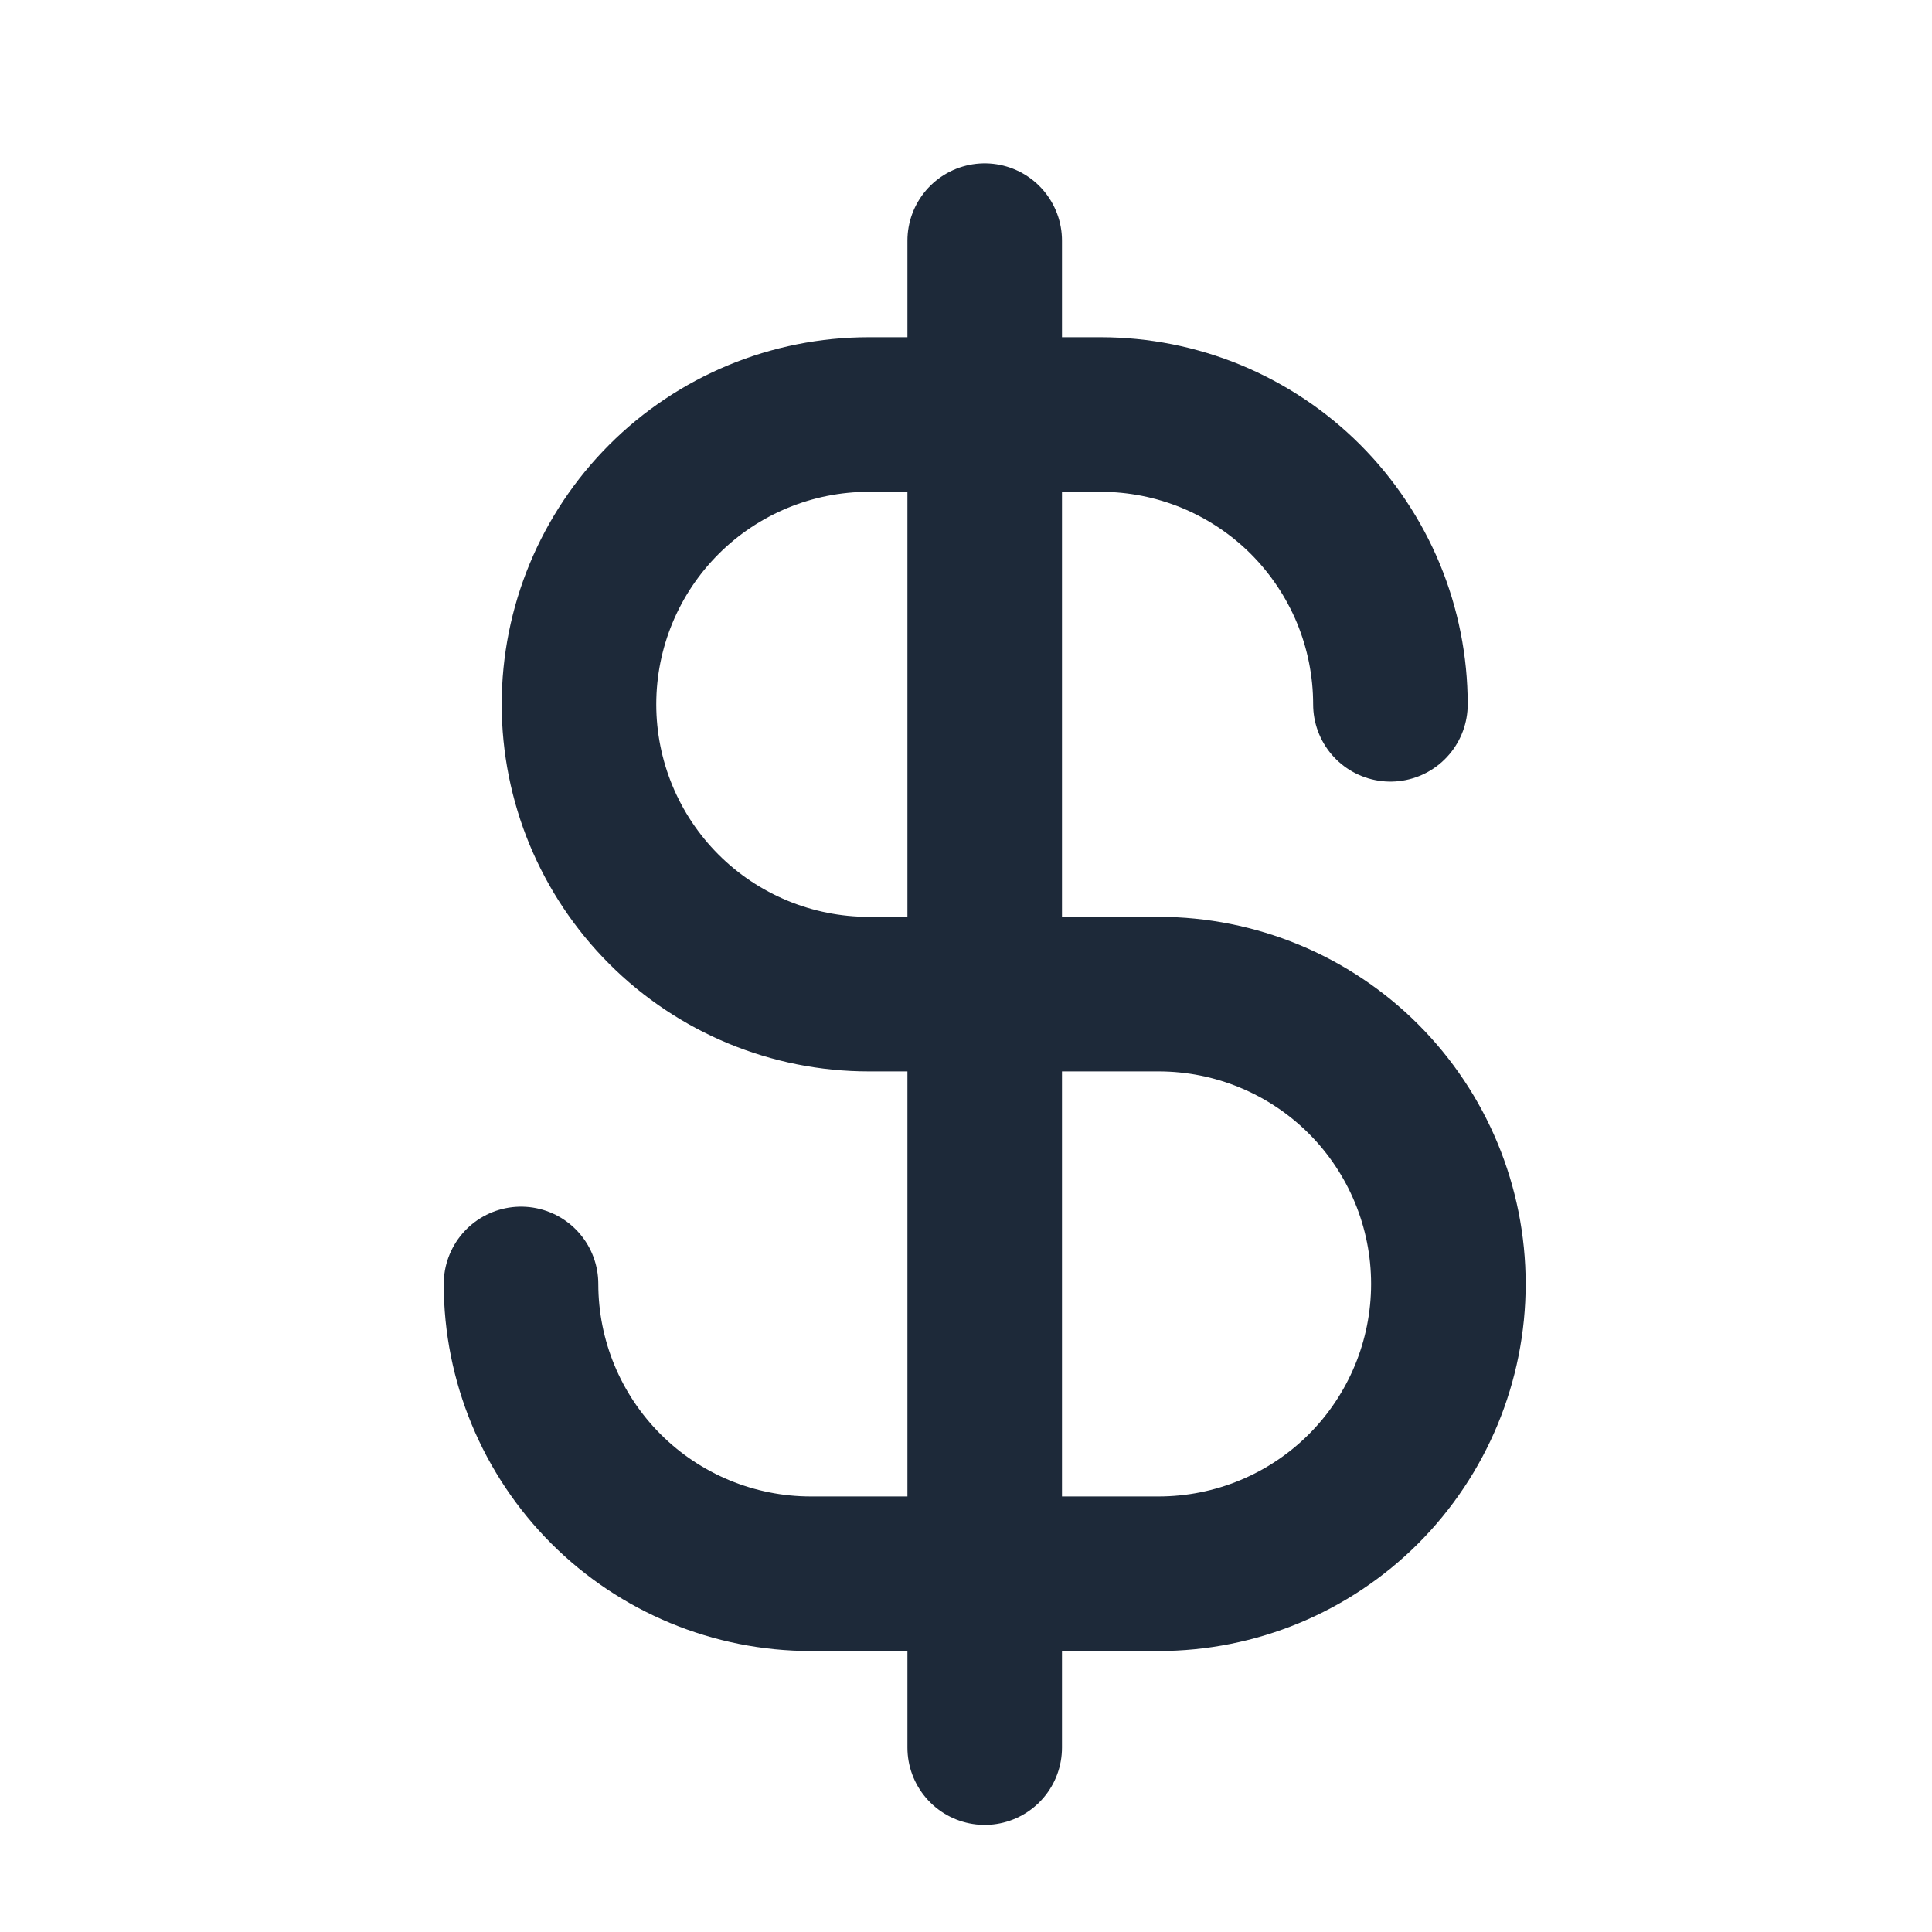
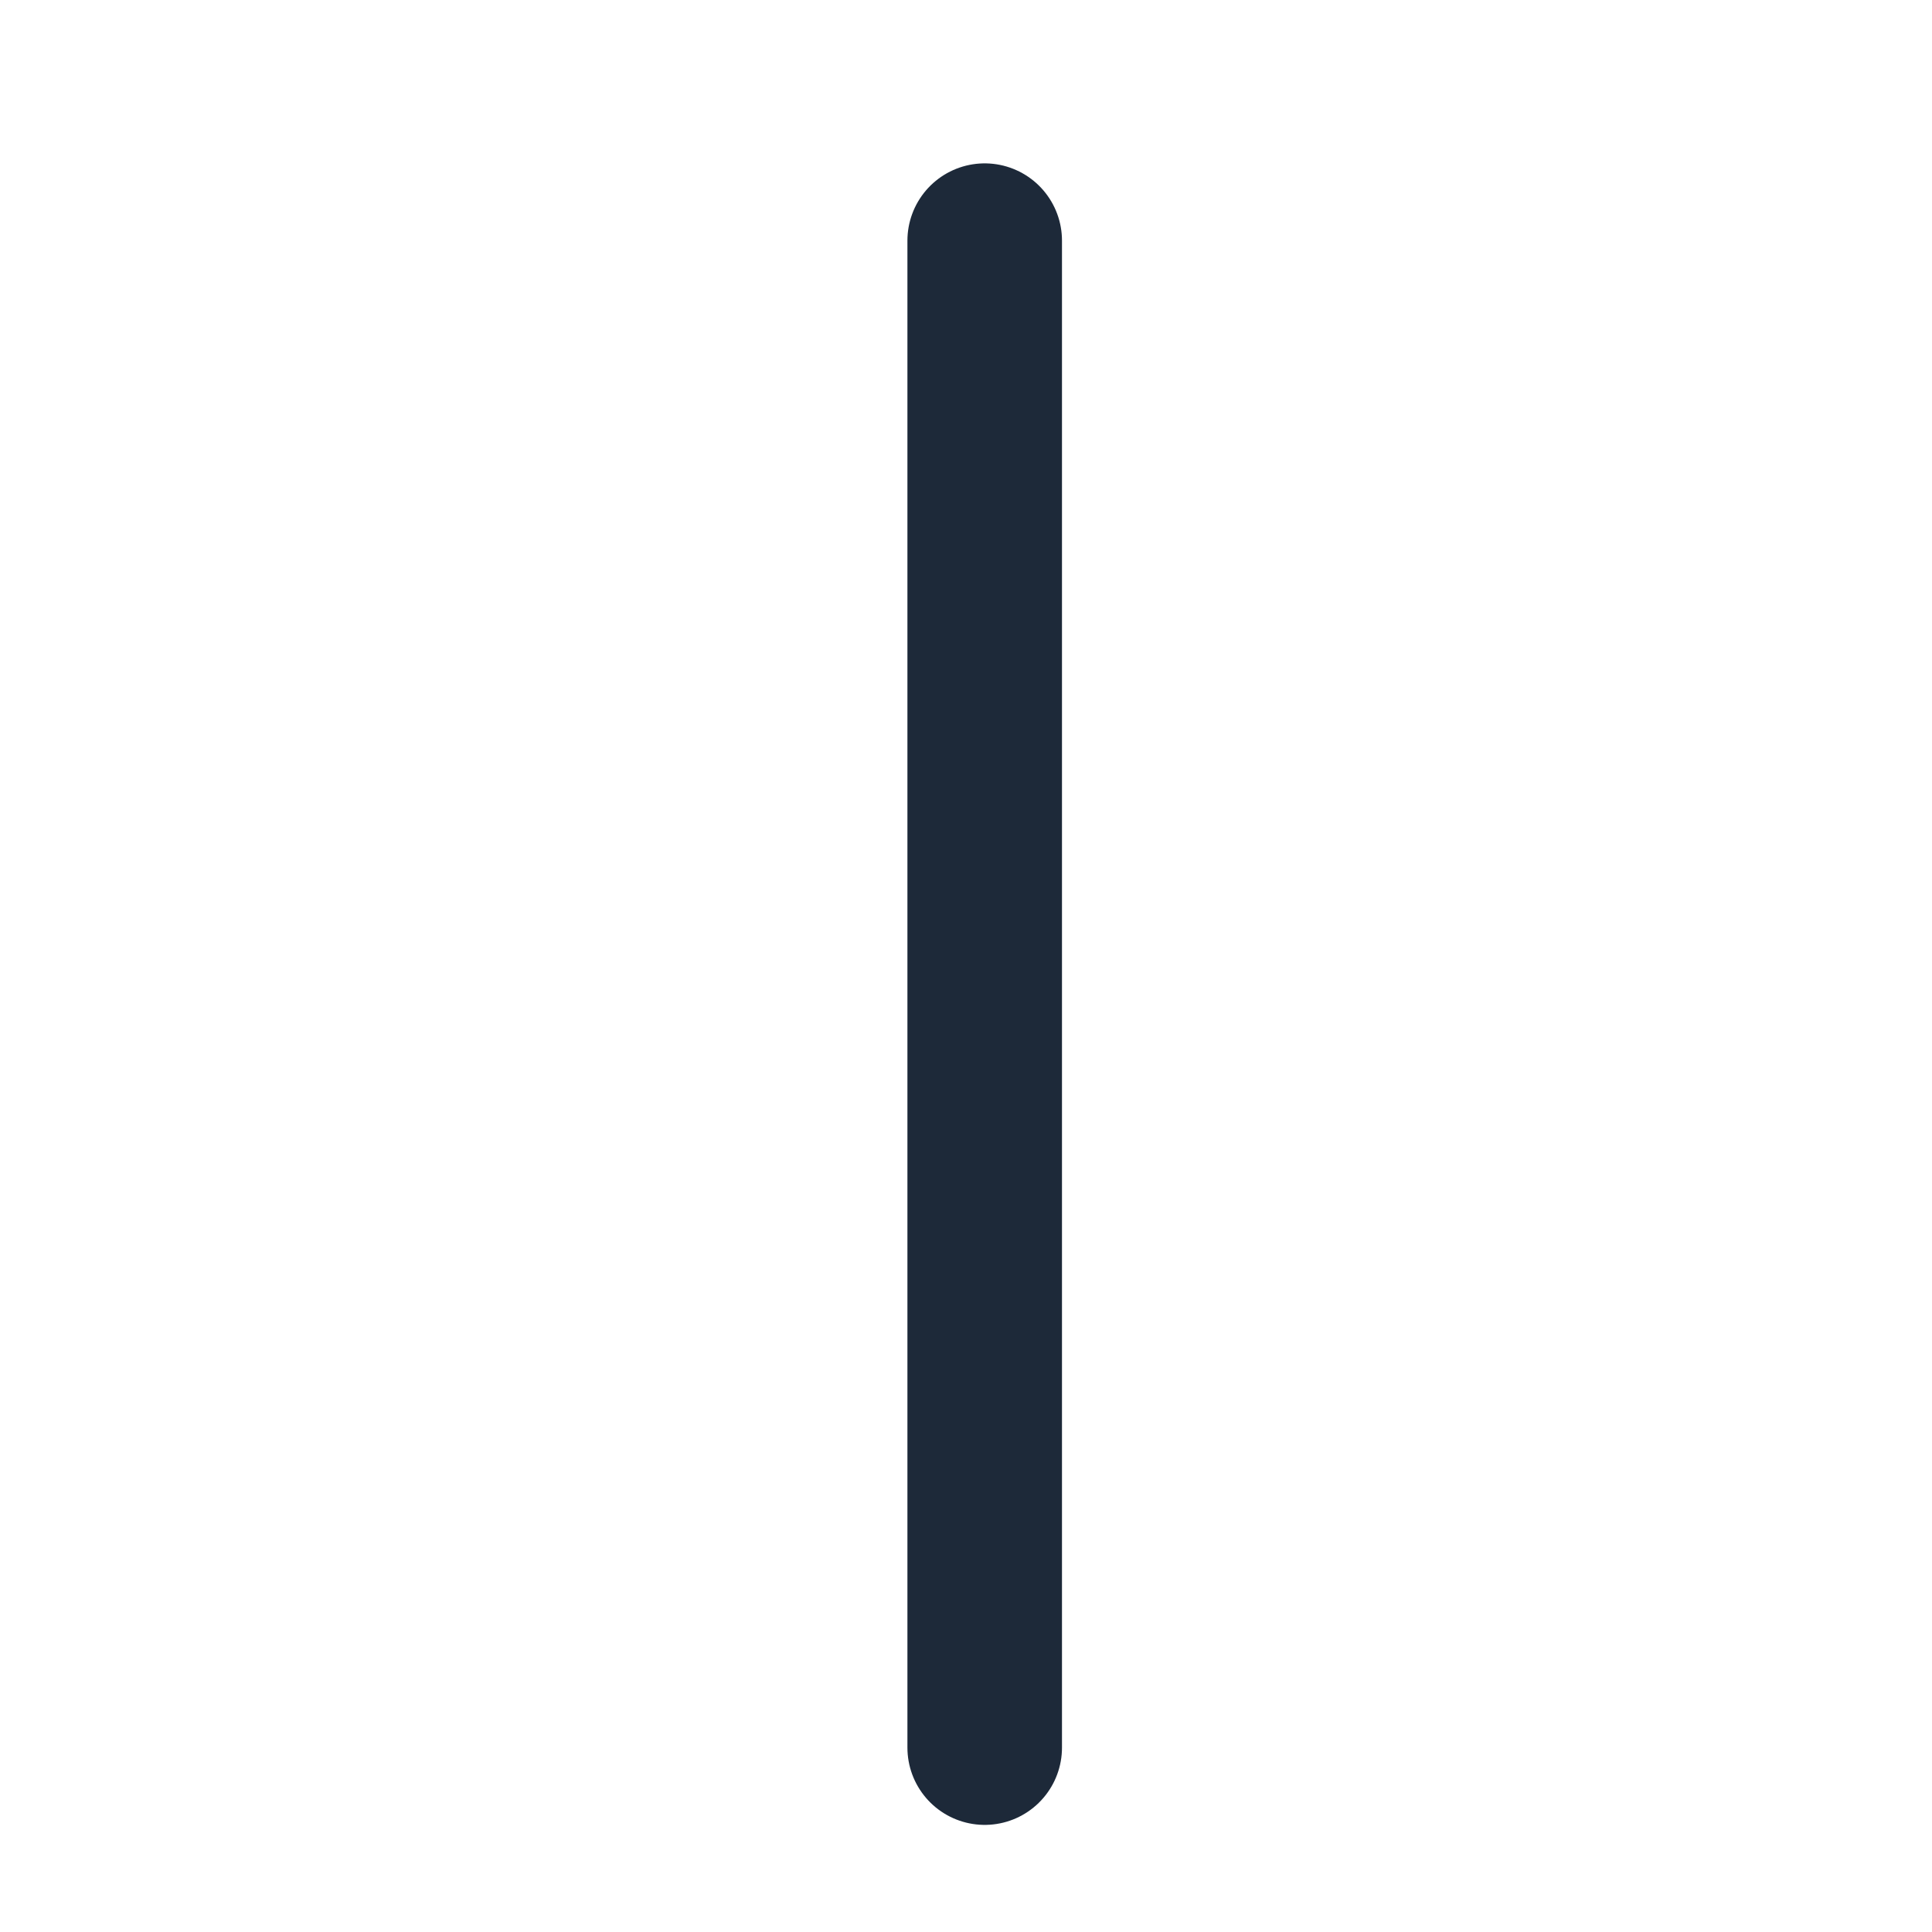
<svg xmlns="http://www.w3.org/2000/svg" width="25" height="25" viewBox="0 0 25 25" fill="none">
  <g clip-path="url(#clip0_65_5199)">
    <path d="M12.742 3.114V22.614" stroke="#1D2939" stroke-width="2" stroke-linecap="round" stroke-linejoin="round" />
-     <path d="M17.992 9.114C17.992 8.622 17.895 8.134 17.707 7.679C17.518 7.224 17.242 6.811 16.894 6.462C16.546 6.114 16.132 5.838 15.677 5.649C15.222 5.461 14.735 5.364 14.242 5.364H11.242C10.248 5.364 9.294 5.759 8.591 6.462C7.887 7.166 7.492 8.119 7.492 9.114C7.492 10.109 7.887 11.062 8.591 11.766C9.294 12.469 10.248 12.864 11.242 12.864H14.992C15.987 12.864 16.941 13.259 17.644 13.962C18.347 14.666 18.742 15.62 18.742 16.614C18.742 17.609 18.347 18.562 17.644 19.266C16.941 19.969 15.987 20.364 14.992 20.364H10.492C9.498 20.364 8.544 19.969 7.841 19.266C7.137 18.562 6.742 17.609 6.742 16.614" stroke="#1D2939" stroke-width="2" stroke-linecap="round" stroke-linejoin="round" />
  </g>
  <defs>
    <clipPath id="clip0_65_5199">
      <rect width="24" height="24" fill="white" transform="translate(0.742 0.864)" />
    </clipPath>
  </defs>
</svg>